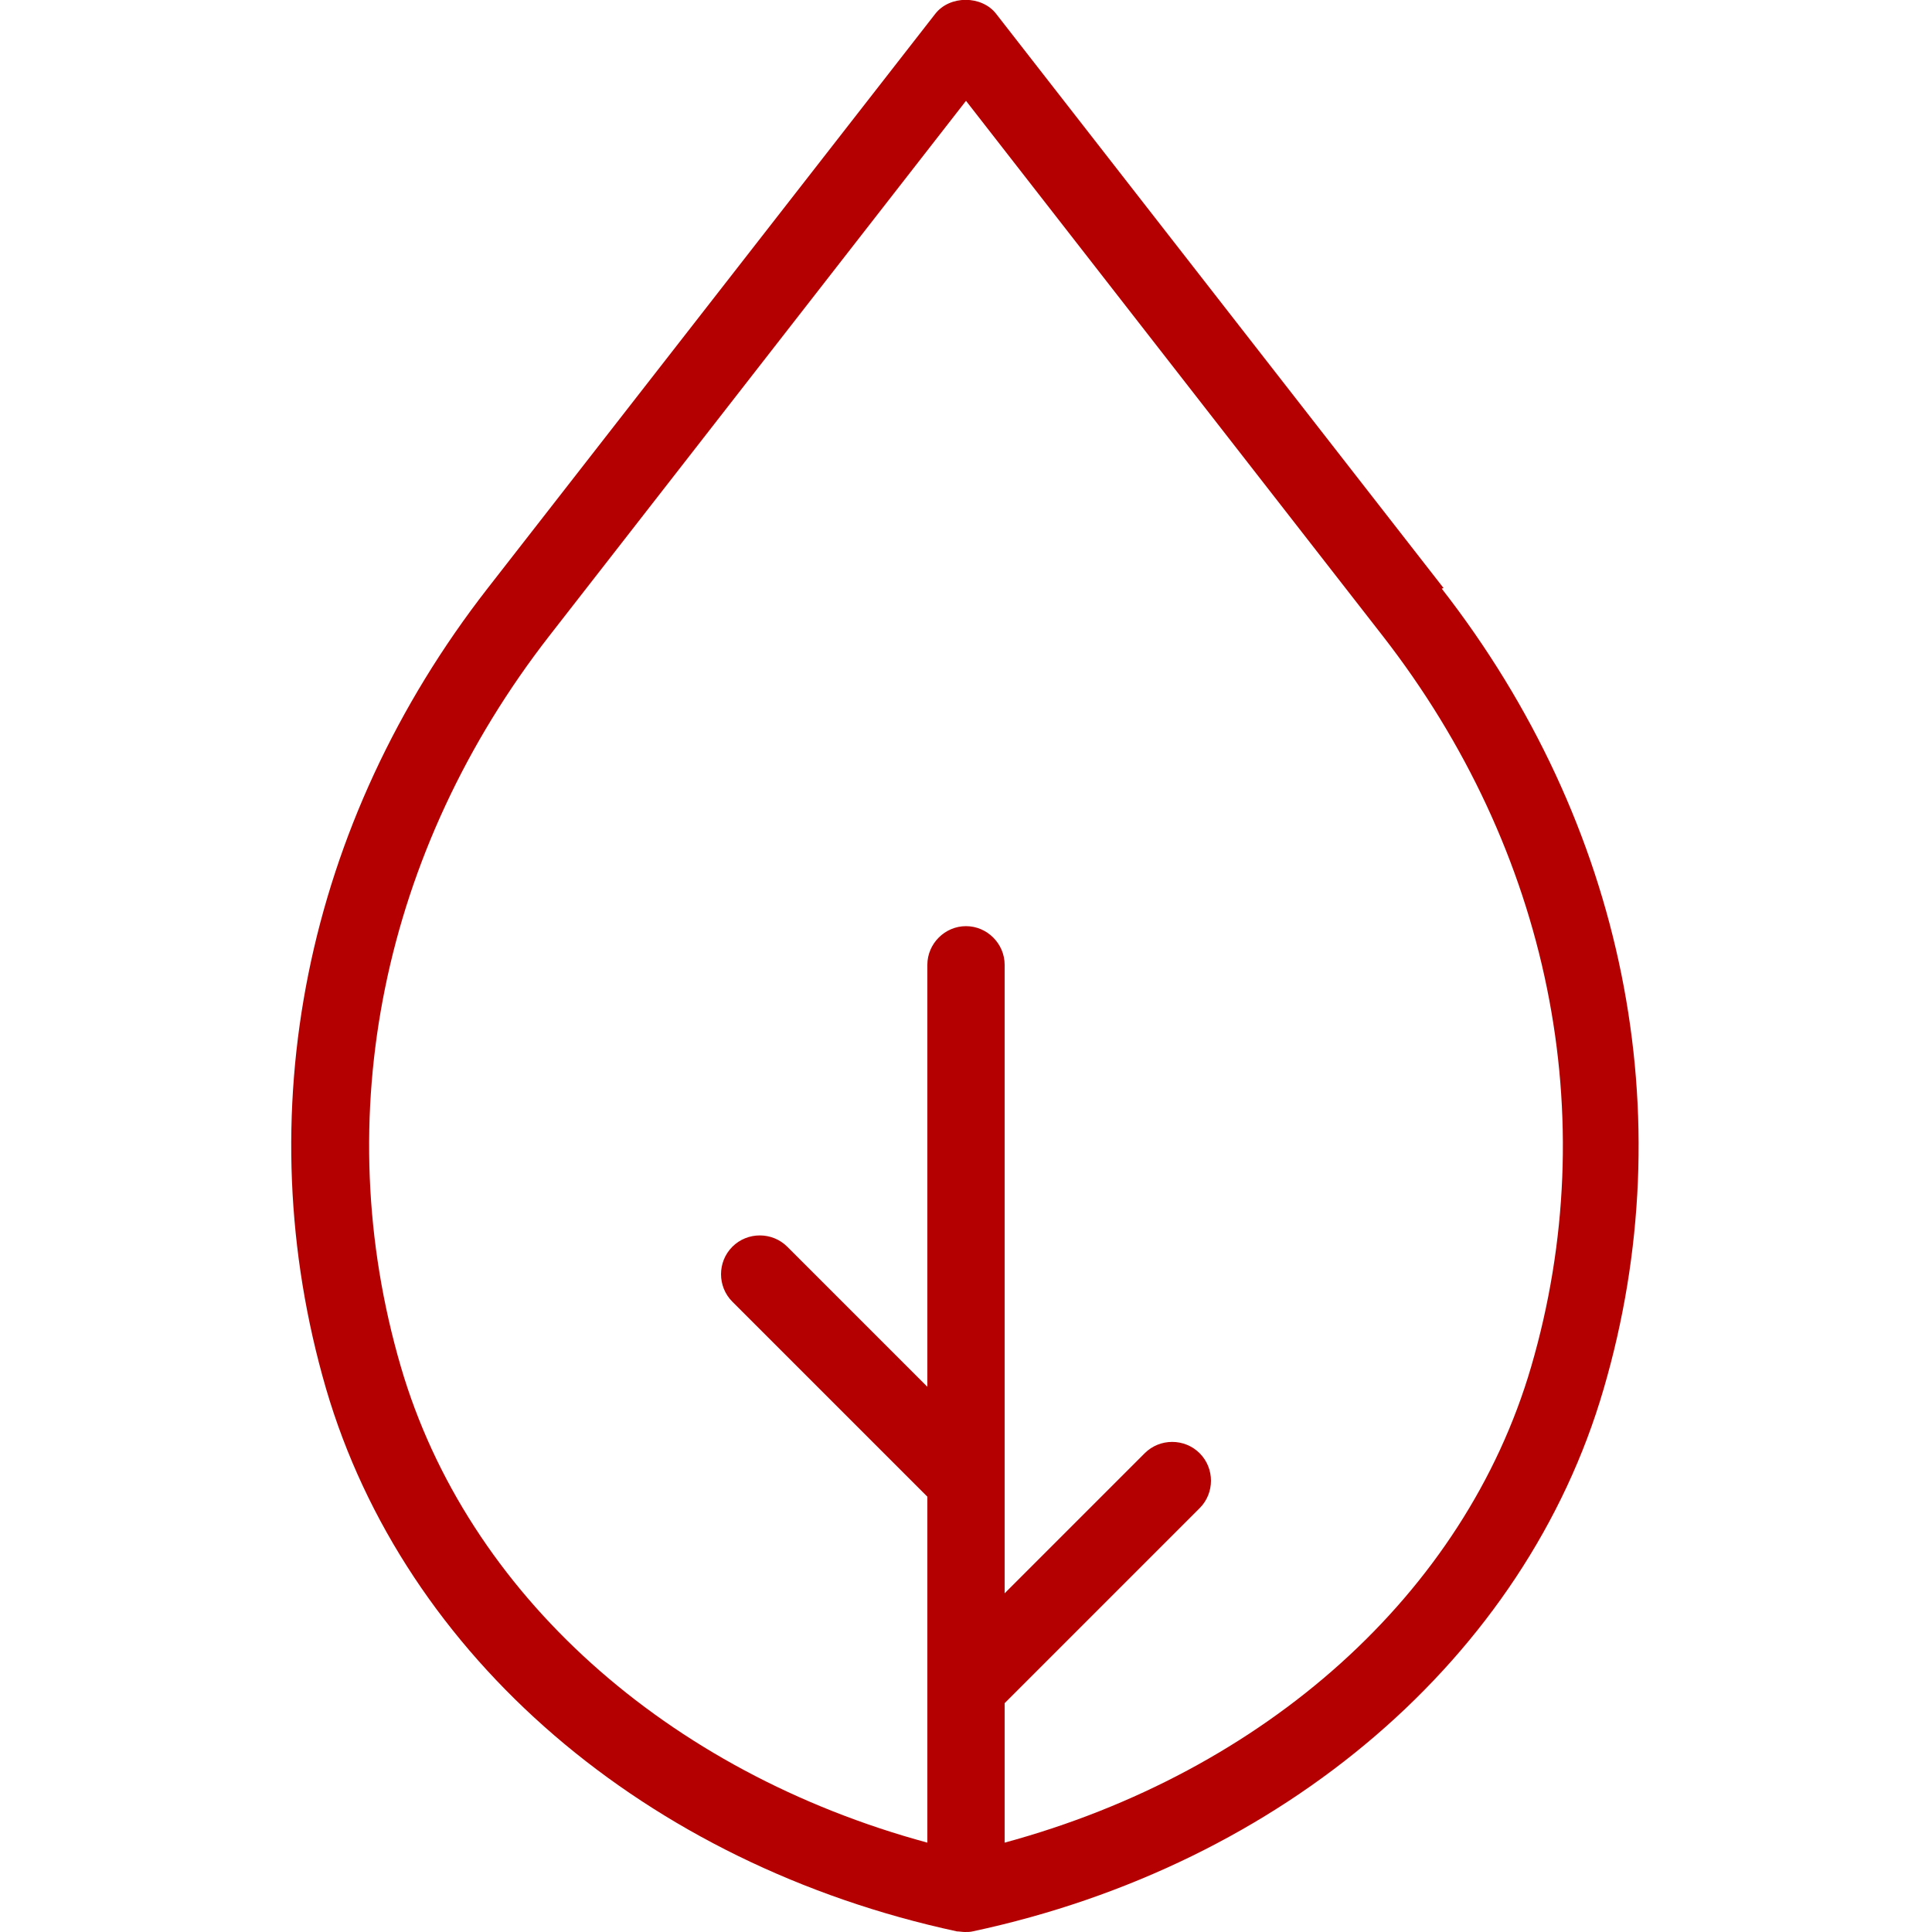
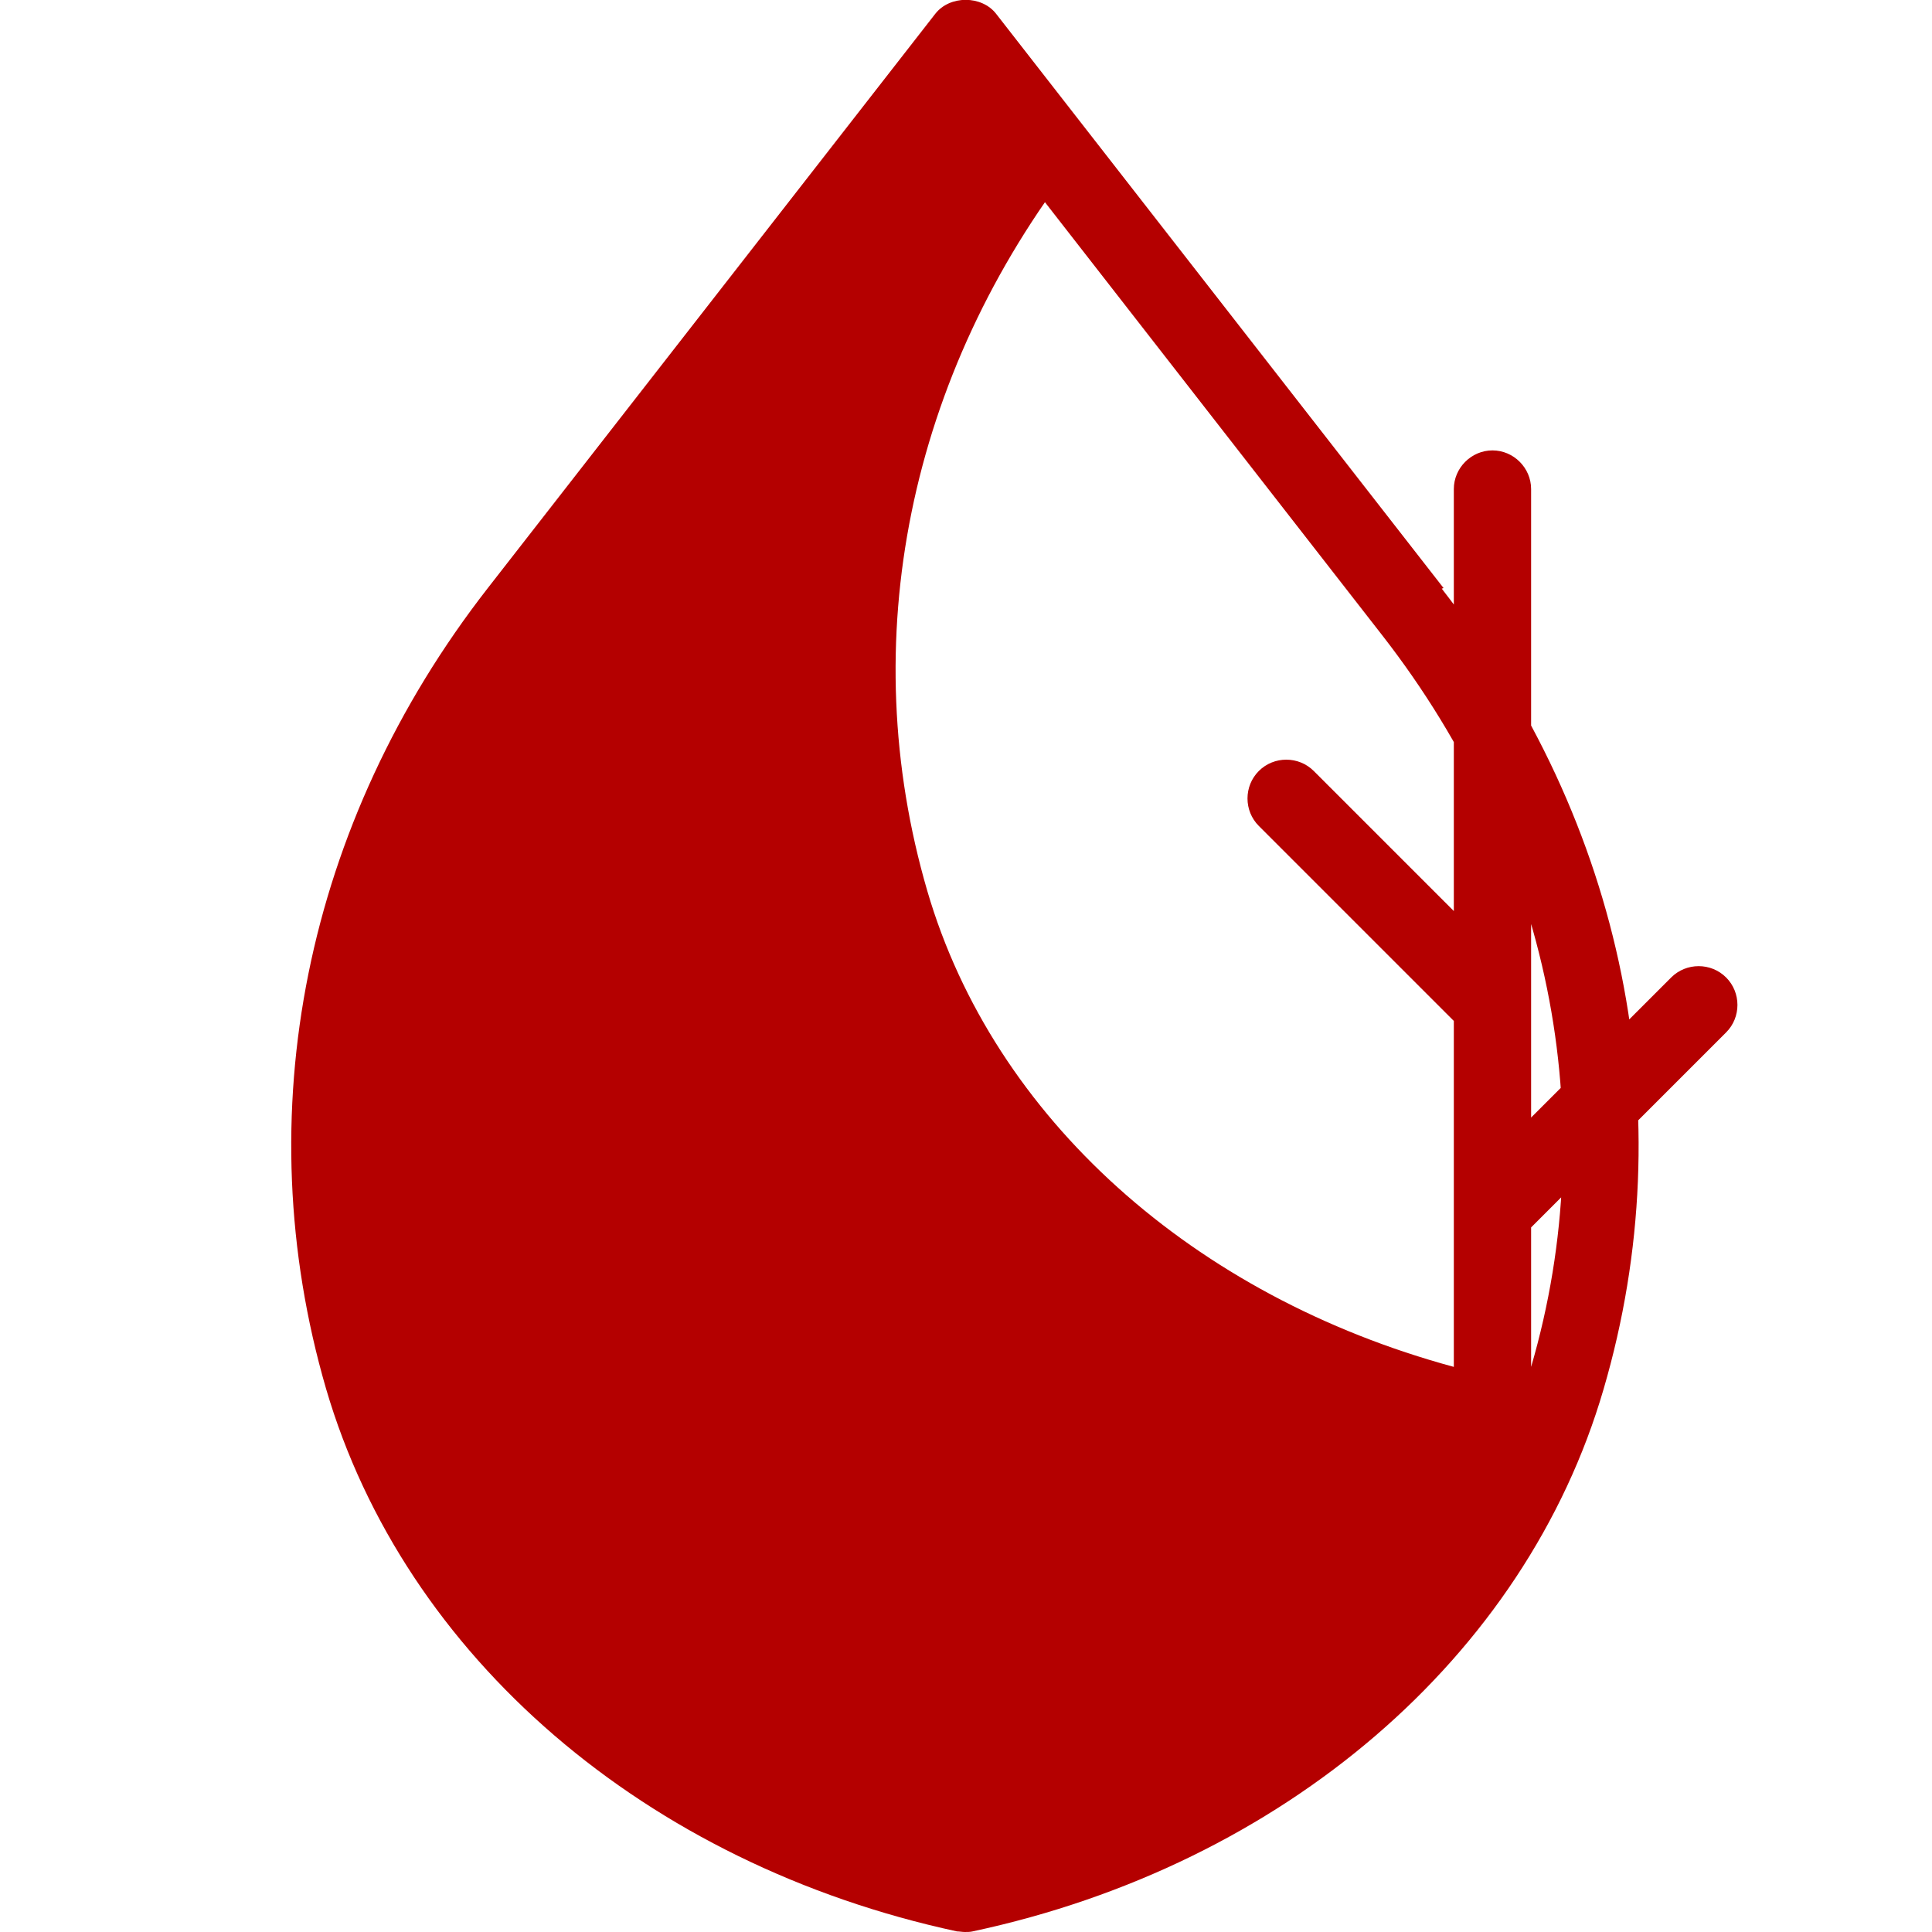
<svg xmlns="http://www.w3.org/2000/svg" id="Röd" viewBox="0 0 32 32">
  <defs>
    <style>.cls-1{fill:#b40000;stroke-width:0px;}</style>
  </defs>
-   <path class="cls-1" d="m23.91,9.74L16.5.23c-.24-.31-.77-.31-1.01,0l-7.41,9.51c-3.03,3.89-4,8.72-2.68,13.26,1.3,4.44,5.3,7.88,10.45,8.99.04,0,.09.01.13.01s.09,0,.13-.01c5.15-1.1,9.16-4.55,10.45-8.98,1.33-4.54.35-9.37-2.68-13.26Zm1.45,12.9c-1.1,3.76-4.41,6.71-8.72,7.88v-2.31l3.23-3.23c.25-.25.25-.66,0-.91s-.66-.25-.91,0l-2.32,2.32v-10.41c0-.35-.29-.64-.64-.64s-.64.29-.64.64v6.99l-2.32-2.32c-.25-.25-.66-.25-.91,0s-.25.66,0,.91l3.23,3.23v5.73c-4.31-1.17-7.62-4.12-8.72-7.88-1.21-4.14-.31-8.55,2.46-12.11L16,1.67l6.9,8.86c2.77,3.56,3.67,7.97,2.46,12.11Z" />
+   <path class="cls-1" d="m23.91,9.74L16.5.23c-.24-.31-.77-.31-1.01,0l-7.41,9.51c-3.03,3.89-4,8.72-2.68,13.26,1.3,4.44,5.3,7.88,10.45,8.99.04,0,.09.01.13.01s.09,0,.13-.01c5.15-1.1,9.16-4.55,10.45-8.98,1.33-4.54.35-9.37-2.68-13.26Zm1.45,12.9v-2.31l3.23-3.23c.25-.25.25-.66,0-.91s-.66-.25-.91,0l-2.32,2.32v-10.41c0-.35-.29-.64-.64-.64s-.64.29-.64.64v6.99l-2.32-2.32c-.25-.25-.66-.25-.91,0s-.25.66,0,.91l3.23,3.23v5.73c-4.31-1.17-7.62-4.12-8.72-7.88-1.21-4.14-.31-8.55,2.46-12.11L16,1.67l6.9,8.86c2.77,3.56,3.67,7.97,2.46,12.11Z" />
</svg>